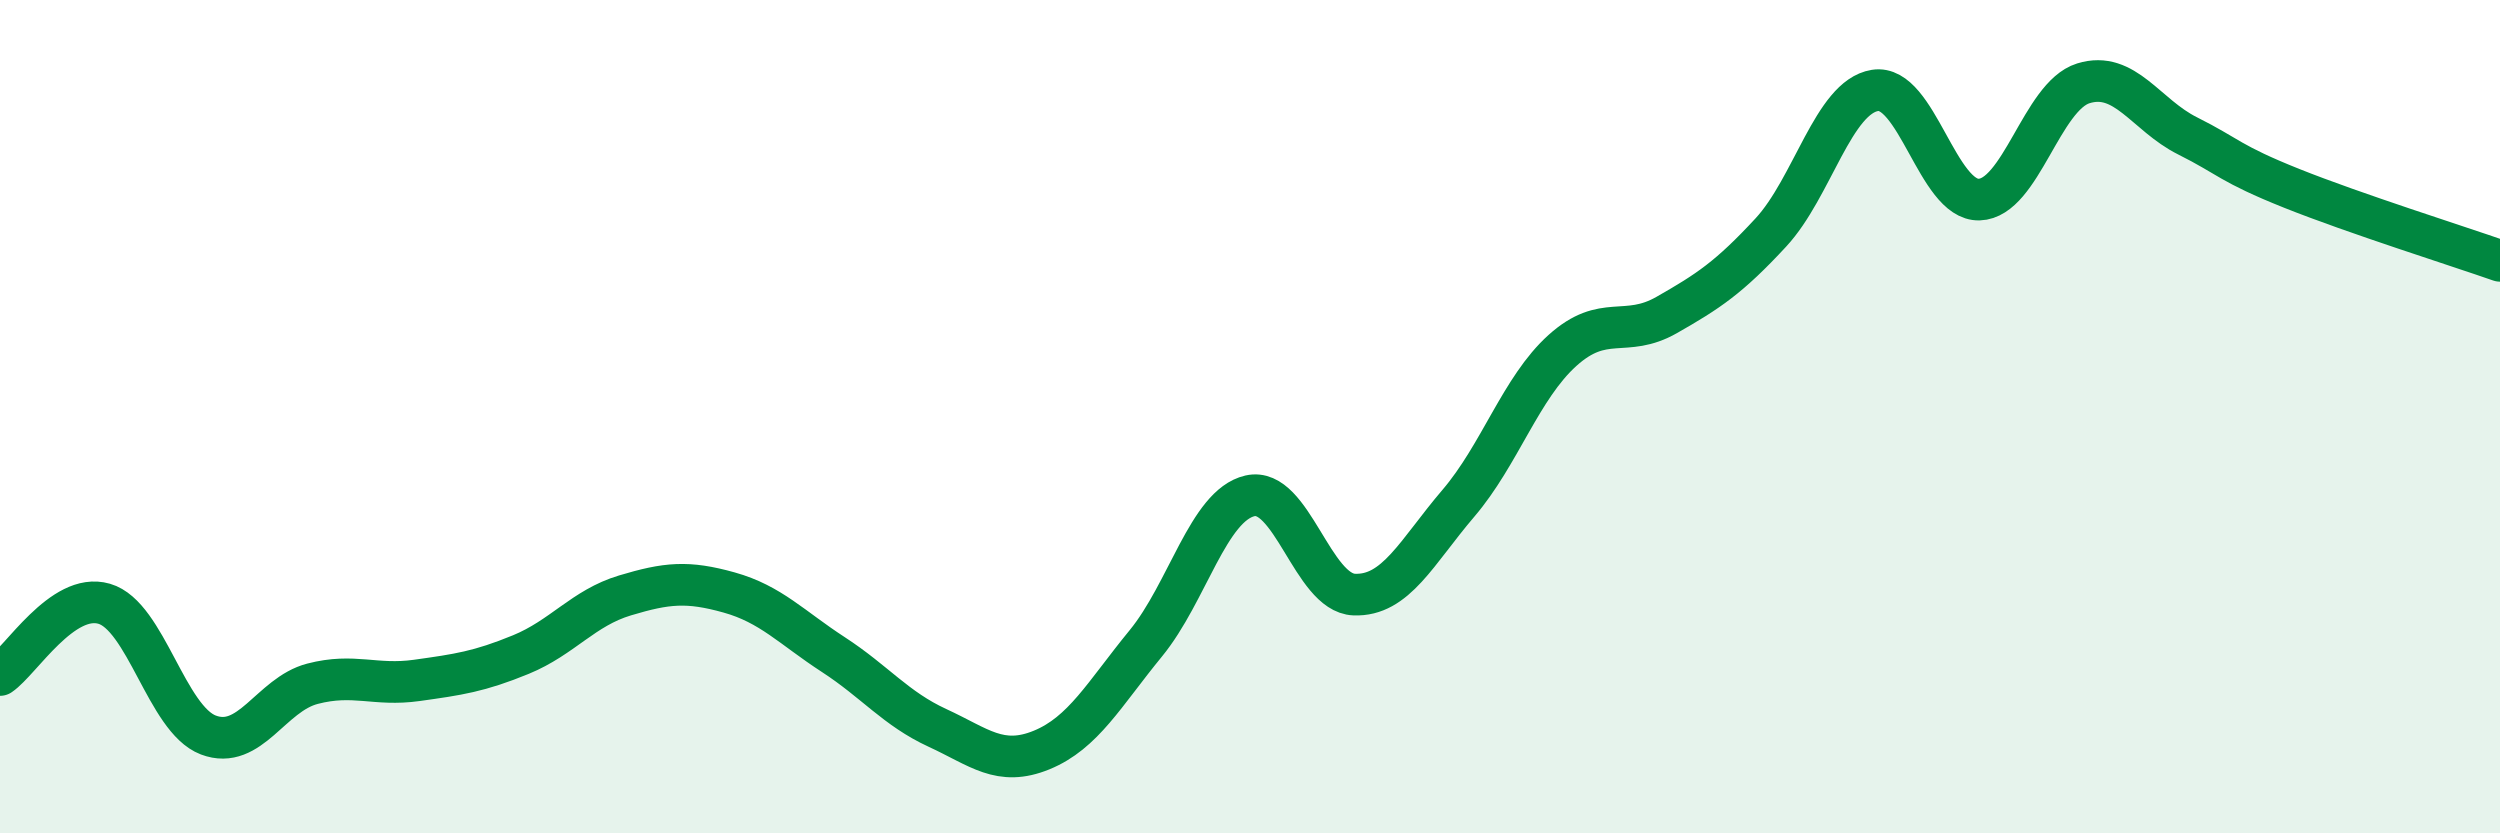
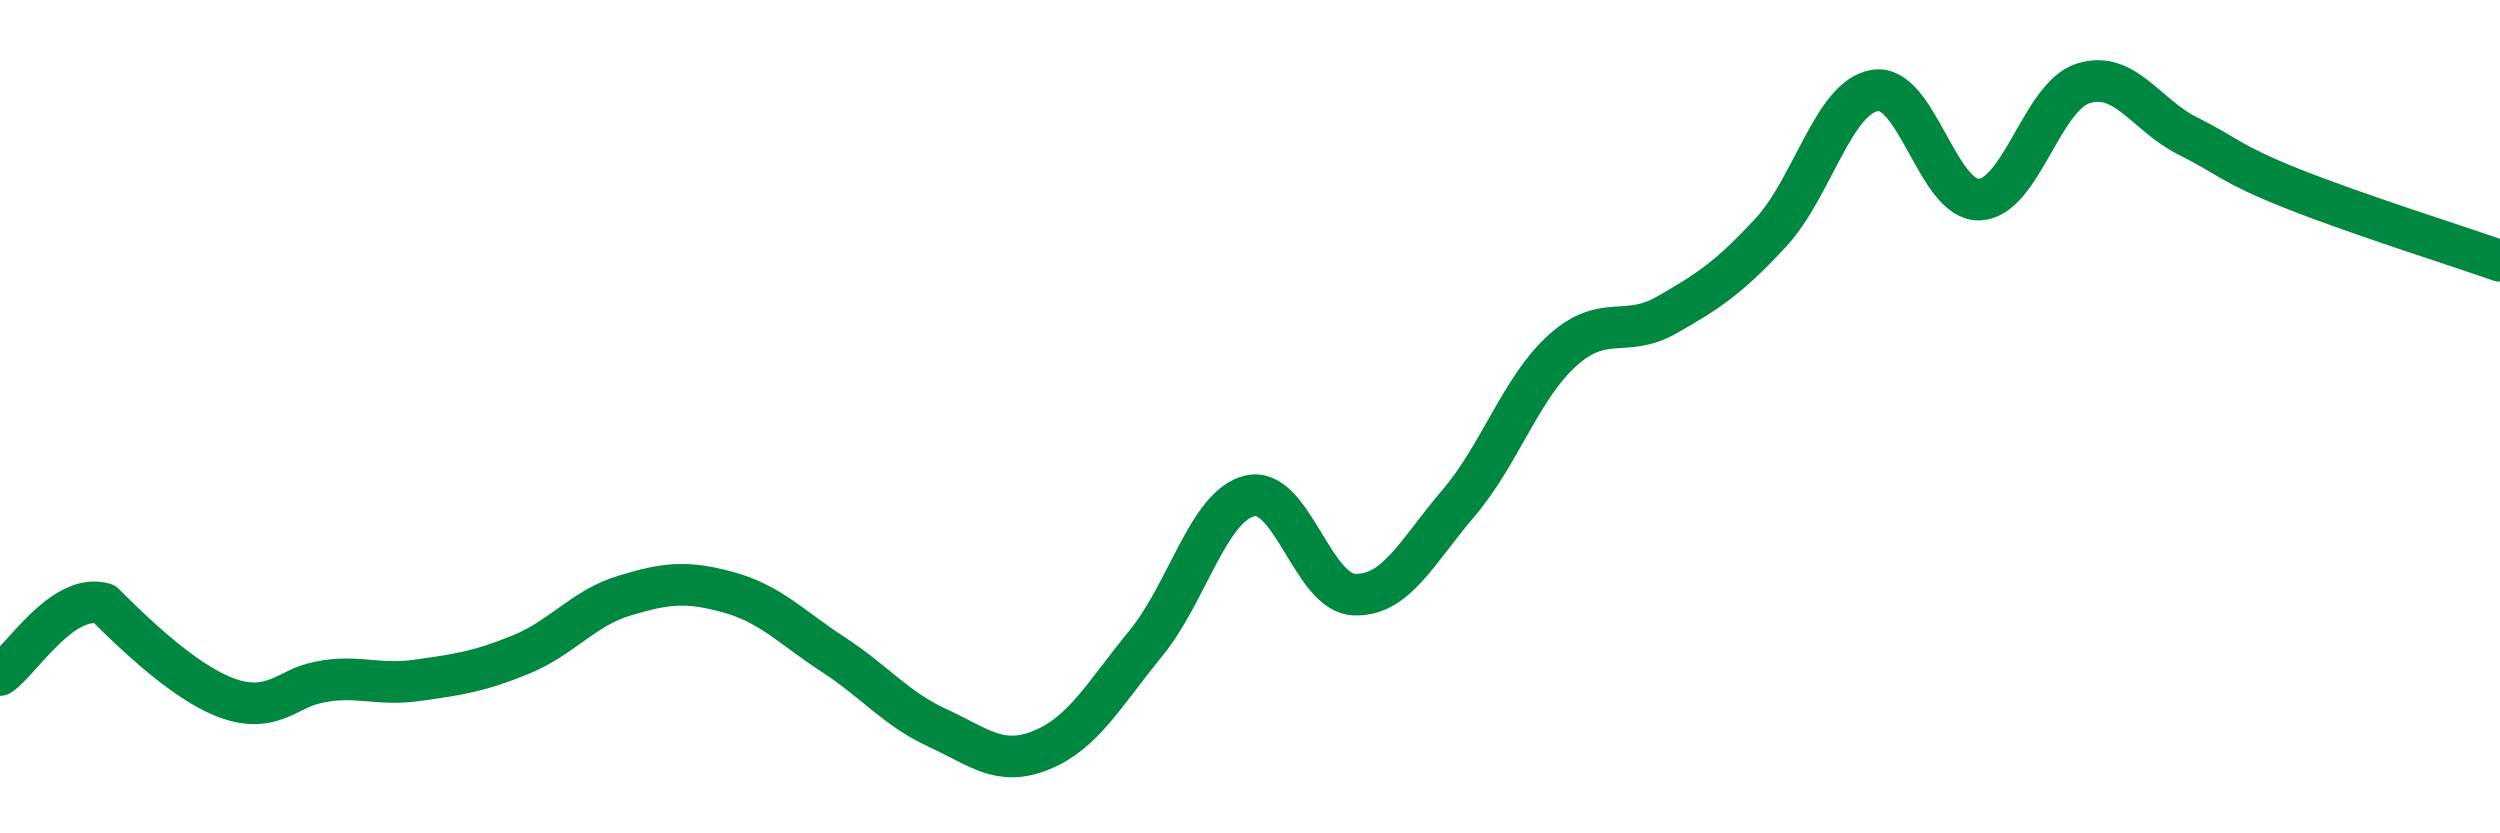
<svg xmlns="http://www.w3.org/2000/svg" width="60" height="20" viewBox="0 0 60 20">
-   <path d="M 0,16.2 C 0.5,15.86 1.5,14.2 2.5,14.49 C 3.5,14.78 4,17.26 5,17.64 C 6,18.02 6.5,16.67 7.5,16.41 C 8.5,16.15 9,16.47 10,16.33 C 11,16.19 11.5,16.12 12.5,15.71 C 13.5,15.3 14,14.59 15,14.29 C 16,13.99 16.5,13.94 17.5,14.22 C 18.5,14.5 19,15.06 20,15.71 C 21,16.36 21.5,17.01 22.5,17.47 C 23.5,17.93 24,18.41 25,18 C 26,17.59 26.5,16.66 27.5,15.44 C 28.5,14.22 29,12.13 30,11.9 C 31,11.67 31.5,14.23 32.5,14.27 C 33.5,14.31 34,13.25 35,12.08 C 36,10.91 36.5,9.31 37.5,8.41 C 38.5,7.51 39,8.13 40,7.56 C 41,6.99 41.5,6.66 42.5,5.58 C 43.5,4.5 44,2.33 45,2.17 C 46,2.01 46.5,4.82 47.5,4.79 C 48.5,4.76 49,2.31 50,2 C 51,1.69 51.5,2.76 52.5,3.26 C 53.5,3.76 53.5,3.92 55,4.52 C 56.5,5.12 59,5.91 60,6.26L60 20L0 20Z" fill="#008740" opacity="0.1" stroke-linecap="round" stroke-linejoin="round" />
-   <path d="M 0,16.2 C 0.5,15.86 1.5,14.2 2.5,14.49 C 3.5,14.78 4,17.26 5,17.64 C 6,18.02 6.5,16.67 7.5,16.41 C 8.5,16.15 9,16.47 10,16.33 C 11,16.19 11.5,16.12 12.5,15.71 C 13.5,15.3 14,14.59 15,14.29 C 16,13.99 16.5,13.94 17.5,14.22 C 18.5,14.5 19,15.06 20,15.71 C 21,16.36 21.5,17.01 22.5,17.47 C 23.5,17.93 24,18.41 25,18 C 26,17.59 26.5,16.66 27.5,15.44 C 28.5,14.22 29,12.13 30,11.9 C 31,11.67 31.5,14.23 32.5,14.27 C 33.5,14.31 34,13.25 35,12.08 C 36,10.91 36.5,9.31 37.5,8.41 C 38.5,7.51 39,8.13 40,7.56 C 41,6.99 41.5,6.66 42.5,5.58 C 43.5,4.5 44,2.33 45,2.17 C 46,2.01 46.5,4.82 47.5,4.79 C 48.5,4.76 49,2.31 50,2 C 51,1.69 51.5,2.76 52.5,3.26 C 53.5,3.76 53.5,3.92 55,4.52 C 56.5,5.12 59,5.91 60,6.26" stroke="#008740" stroke-width="1" fill="none" stroke-linecap="round" stroke-linejoin="round" />
+   <path d="M 0,16.2 C 0.5,15.86 1.5,14.2 2.5,14.49 C 6,18.02 6.5,16.67 7.5,16.41 C 8.5,16.15 9,16.47 10,16.33 C 11,16.19 11.5,16.12 12.5,15.71 C 13.5,15.3 14,14.59 15,14.29 C 16,13.99 16.5,13.94 17.5,14.22 C 18.5,14.5 19,15.06 20,15.71 C 21,16.36 21.5,17.01 22.5,17.47 C 23.5,17.93 24,18.41 25,18 C 26,17.59 26.5,16.66 27.5,15.44 C 28.5,14.22 29,12.13 30,11.9 C 31,11.67 31.5,14.23 32.5,14.27 C 33.5,14.31 34,13.25 35,12.08 C 36,10.91 36.5,9.31 37.5,8.41 C 38.5,7.51 39,8.13 40,7.56 C 41,6.99 41.5,6.66 42.5,5.58 C 43.5,4.5 44,2.33 45,2.17 C 46,2.01 46.5,4.82 47.5,4.79 C 48.5,4.76 49,2.31 50,2 C 51,1.69 51.5,2.76 52.5,3.26 C 53.5,3.76 53.5,3.92 55,4.52 C 56.5,5.12 59,5.91 60,6.26" stroke="#008740" stroke-width="1" fill="none" stroke-linecap="round" stroke-linejoin="round" />
</svg>